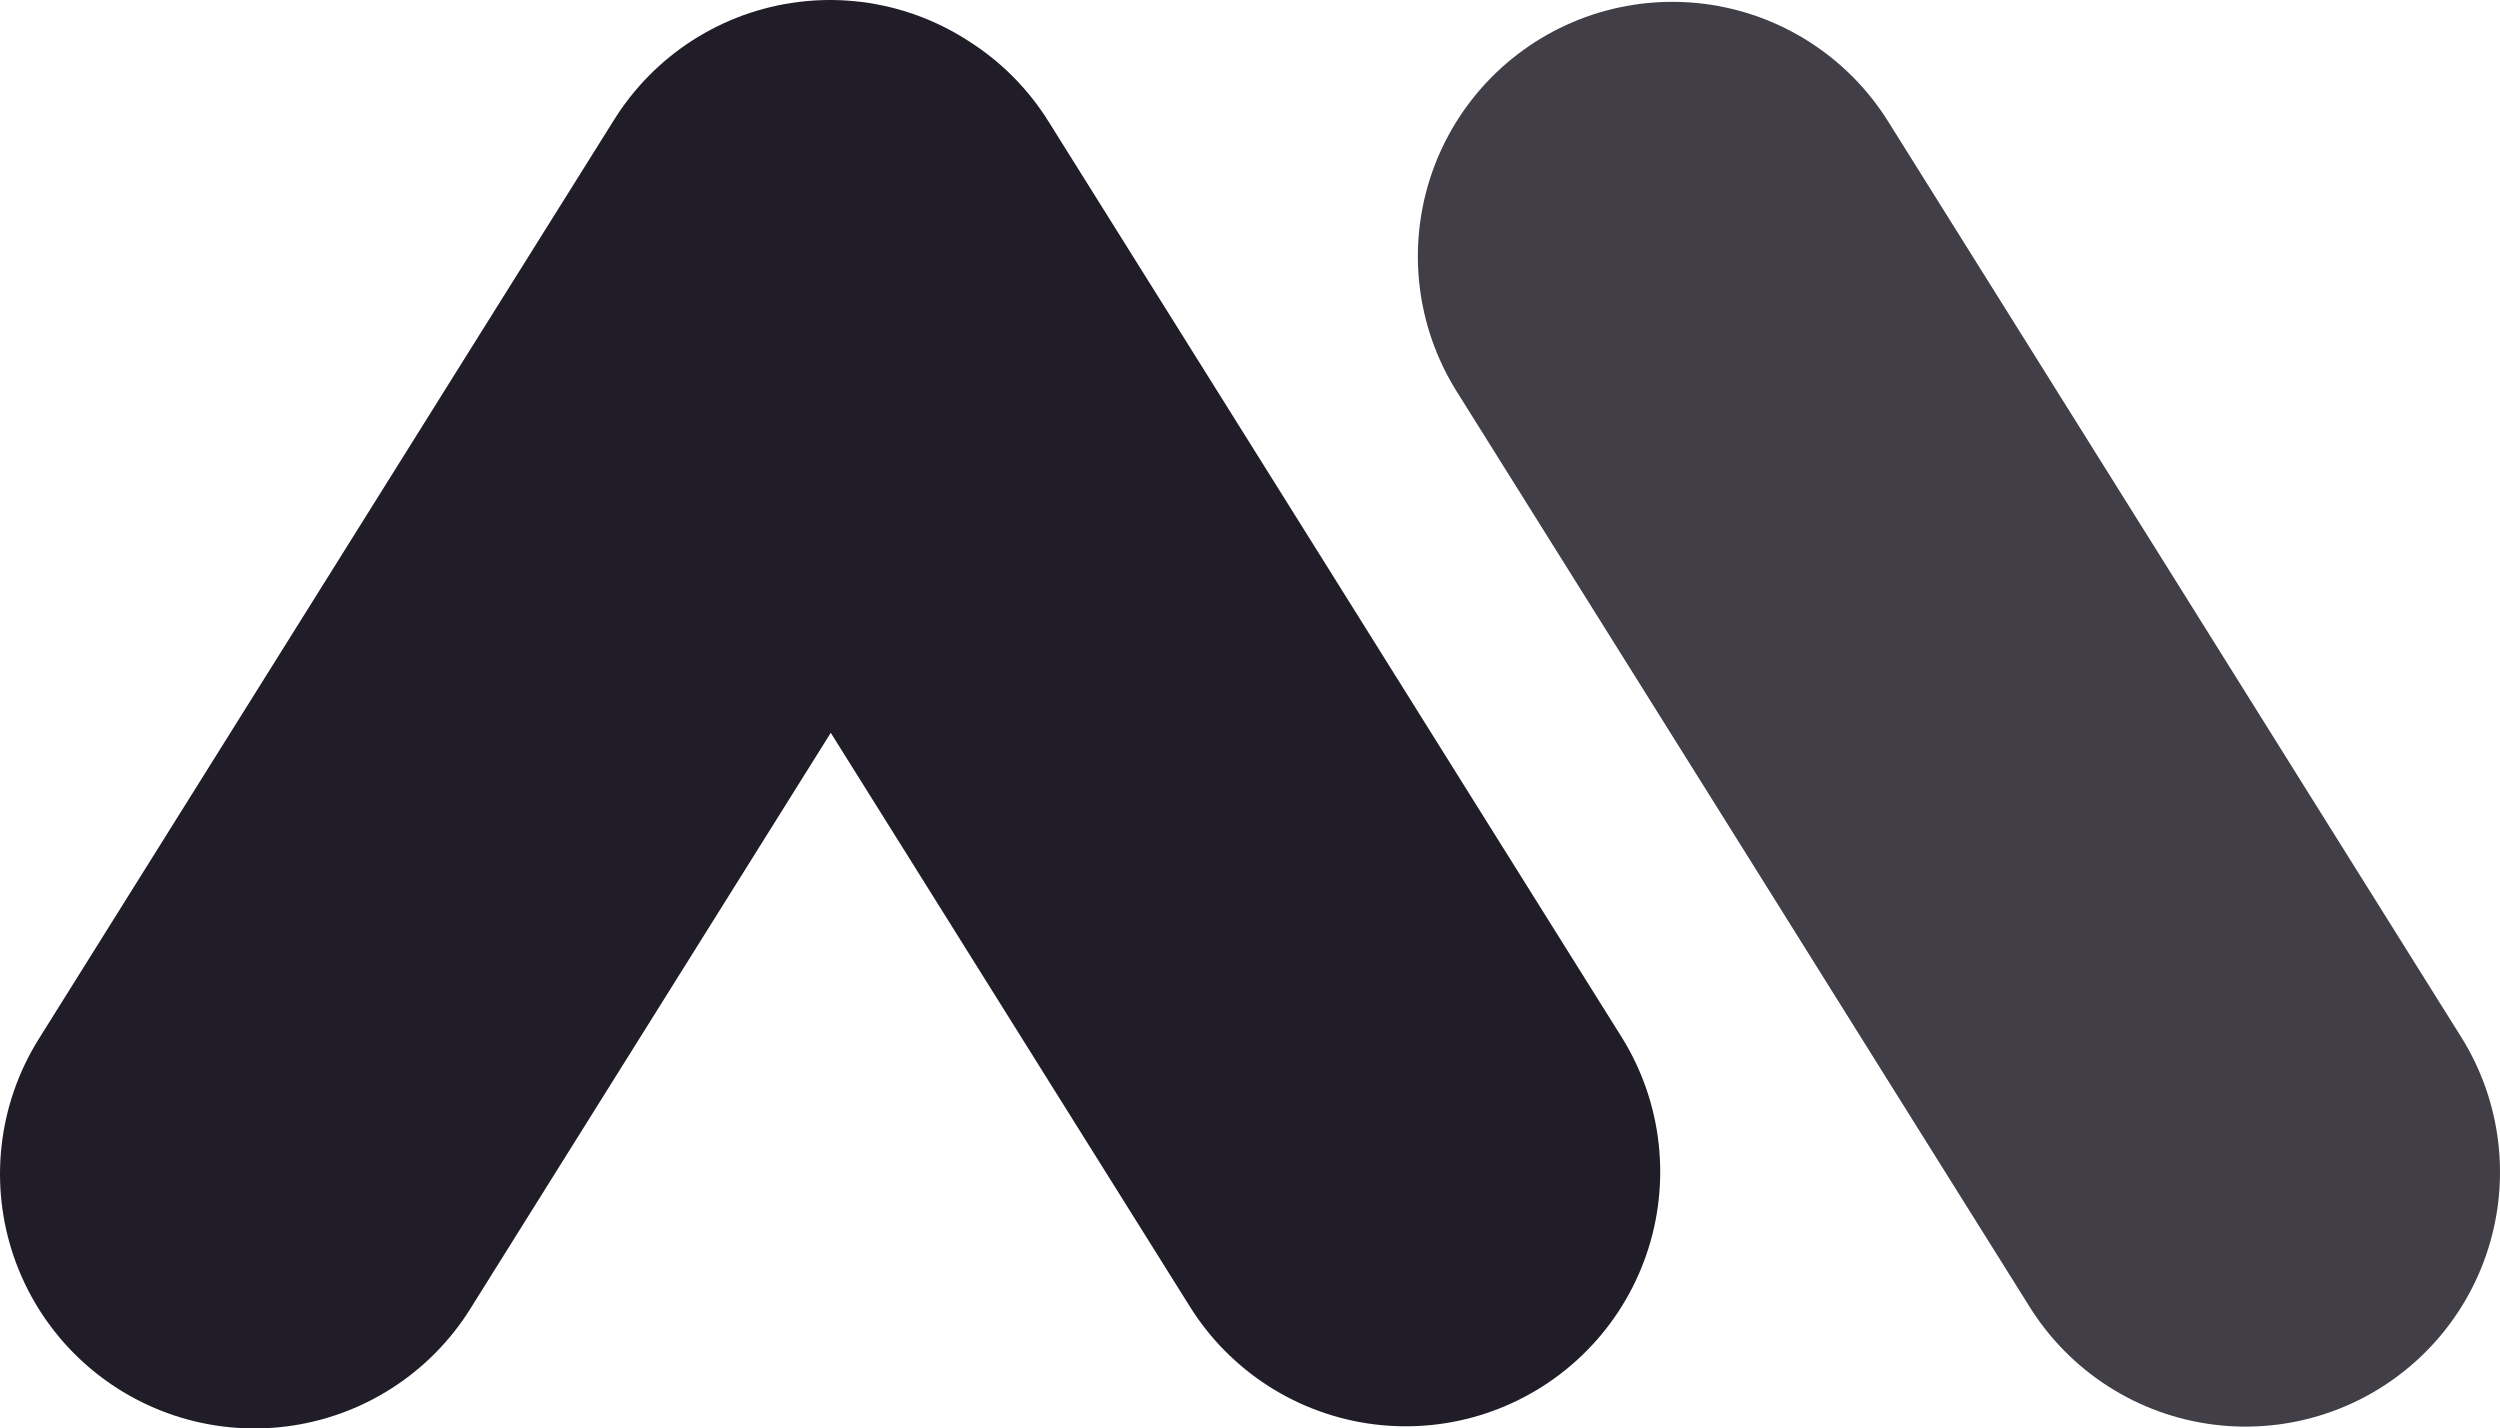
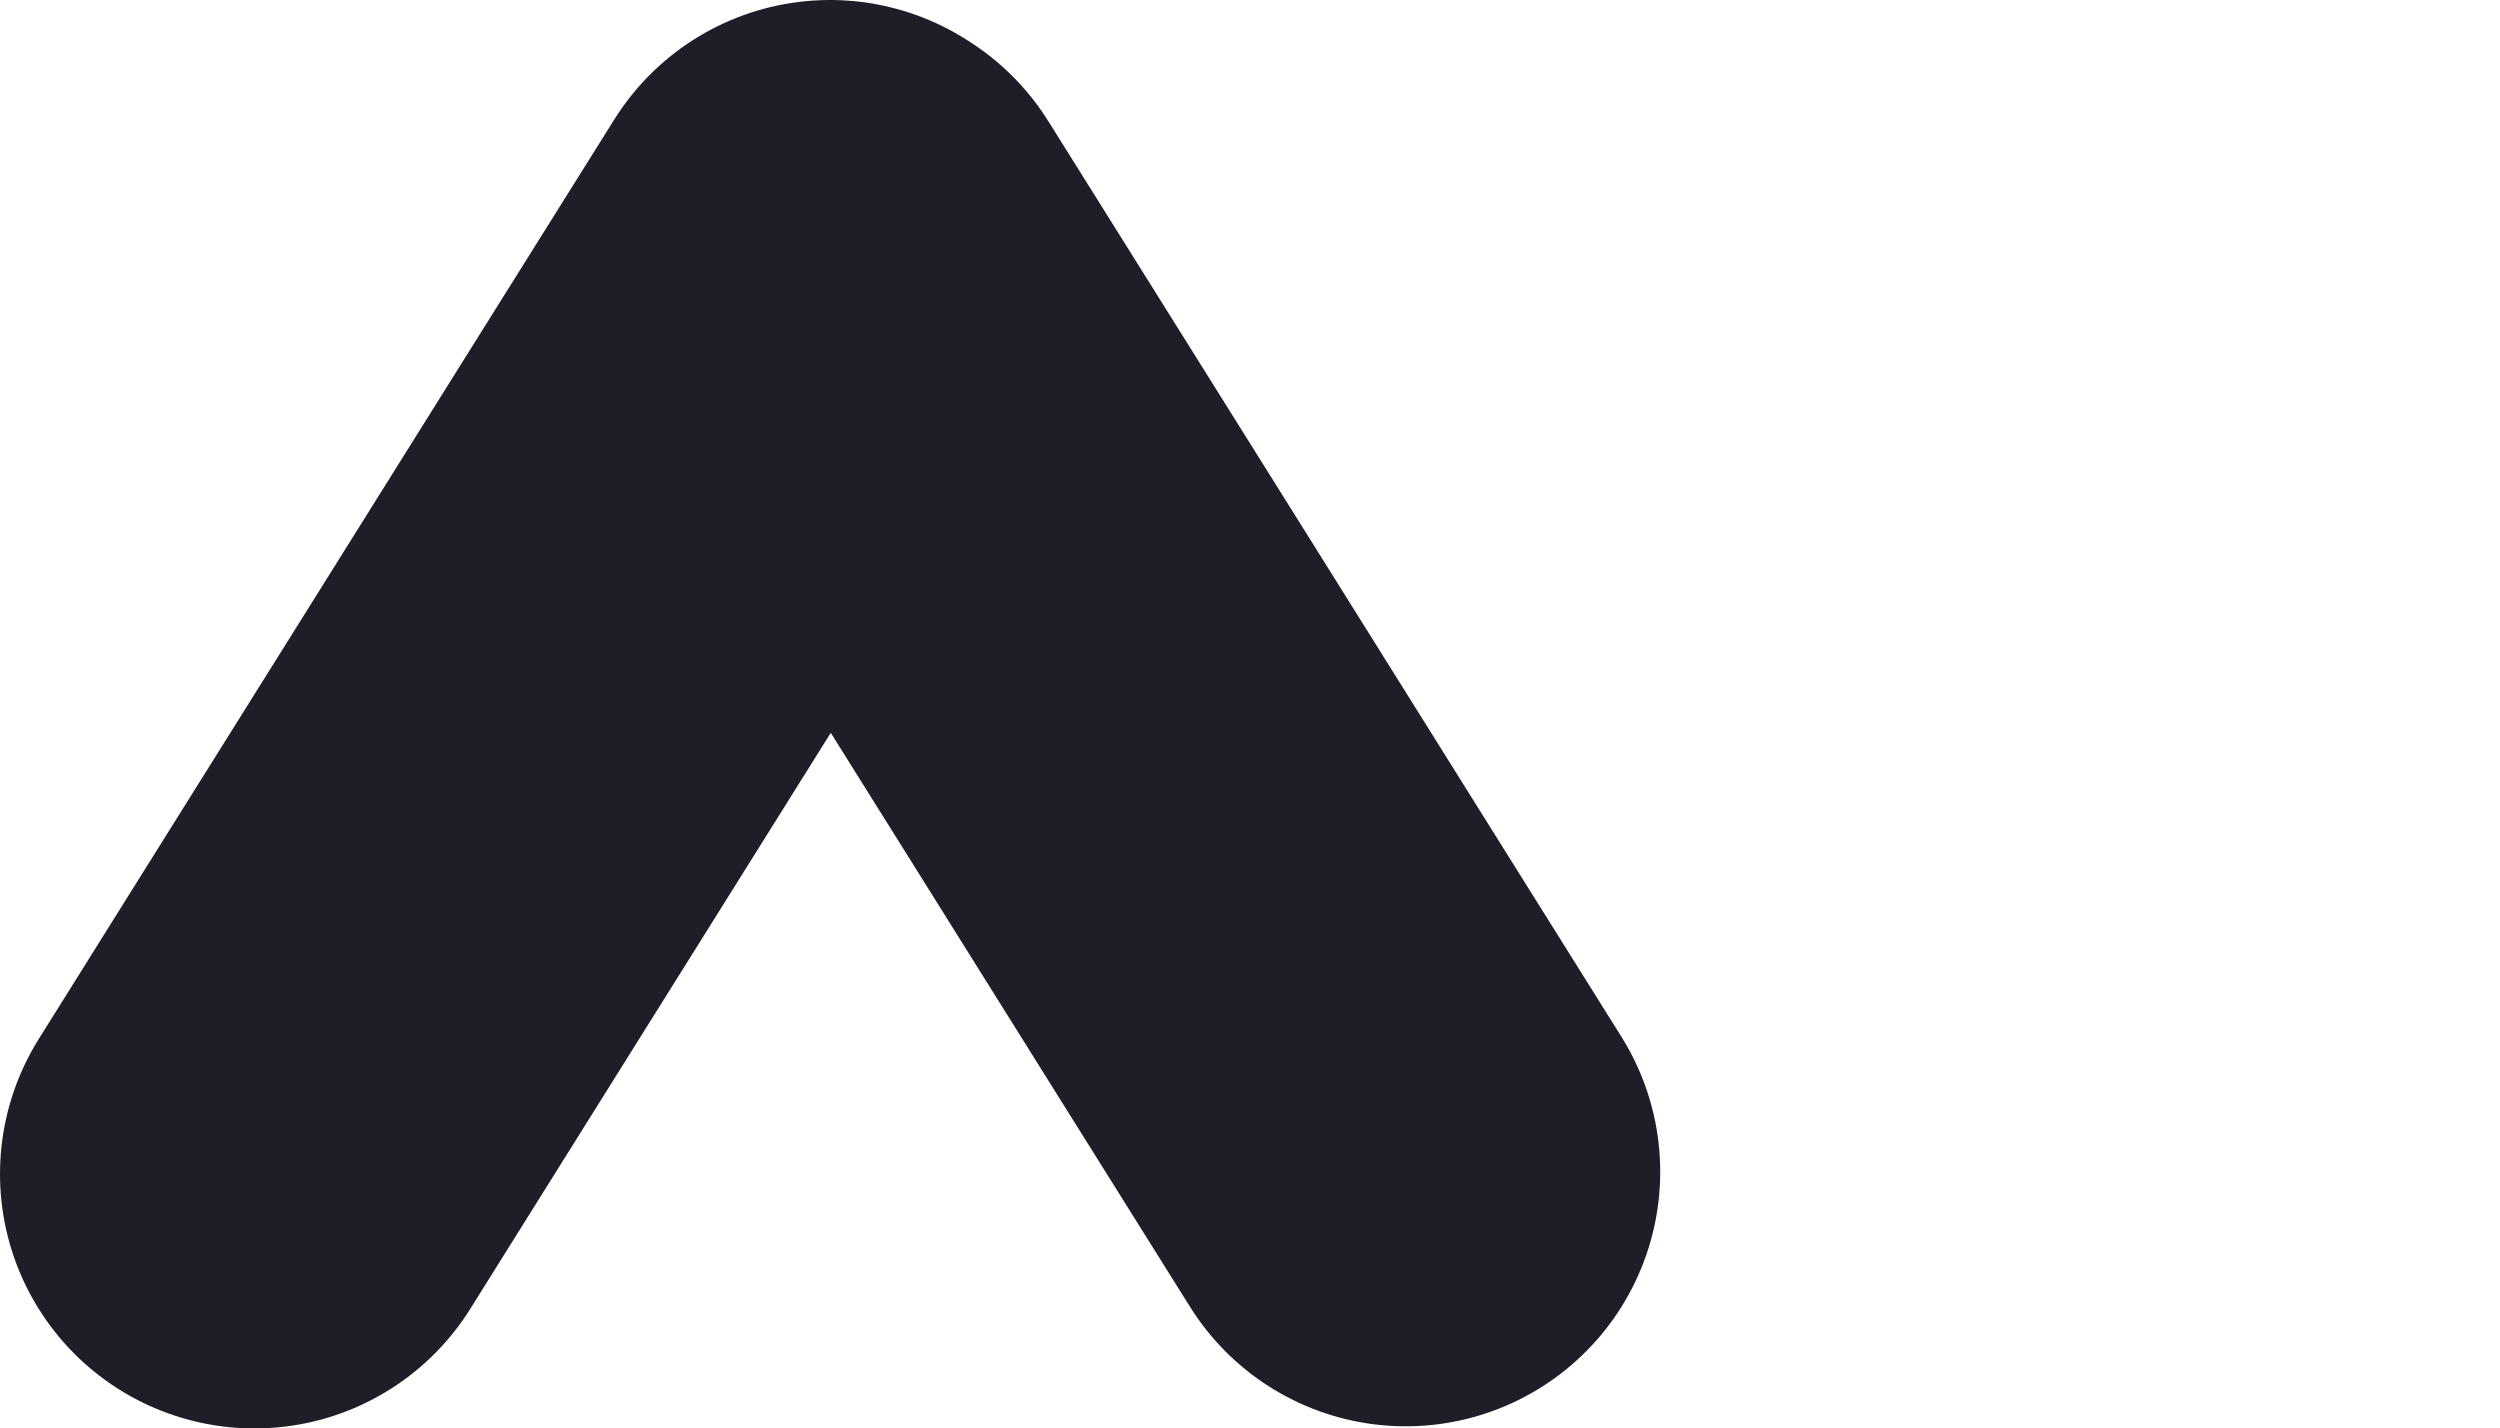
<svg xmlns="http://www.w3.org/2000/svg" id="Layer_2" data-name="Layer 2" viewBox="0 0 245.6 140.33">
  <defs>
    <style>
      .cls-1 {
        opacity: .85;
      }

      .cls-1, .cls-2 {
        fill: none;
        stroke: #201d28;
        stroke-linecap: round;
        stroke-linejoin: round;
        stroke-width: 50px;
      }
    </style>
  </defs>
  <g id="Ebene_1" data-name="Ebene 1">
    <g>
      <polyline class="cls-2" points="138.1 115.12 124.02 92.63 109.95 70.14 95.87 47.65 81.79 25.16 81.73 25.12 81.66 25.08 81.6 25.04 81.54 25 67.4 47.58 53.27 70.16 39.13 92.75 25 115.33" />
-       <polyline class="cls-1" points="164.29 25.18 178.37 47.67 192.45 70.16 206.52 92.66 220.6 115.15" />
    </g>
  </g>
</svg>